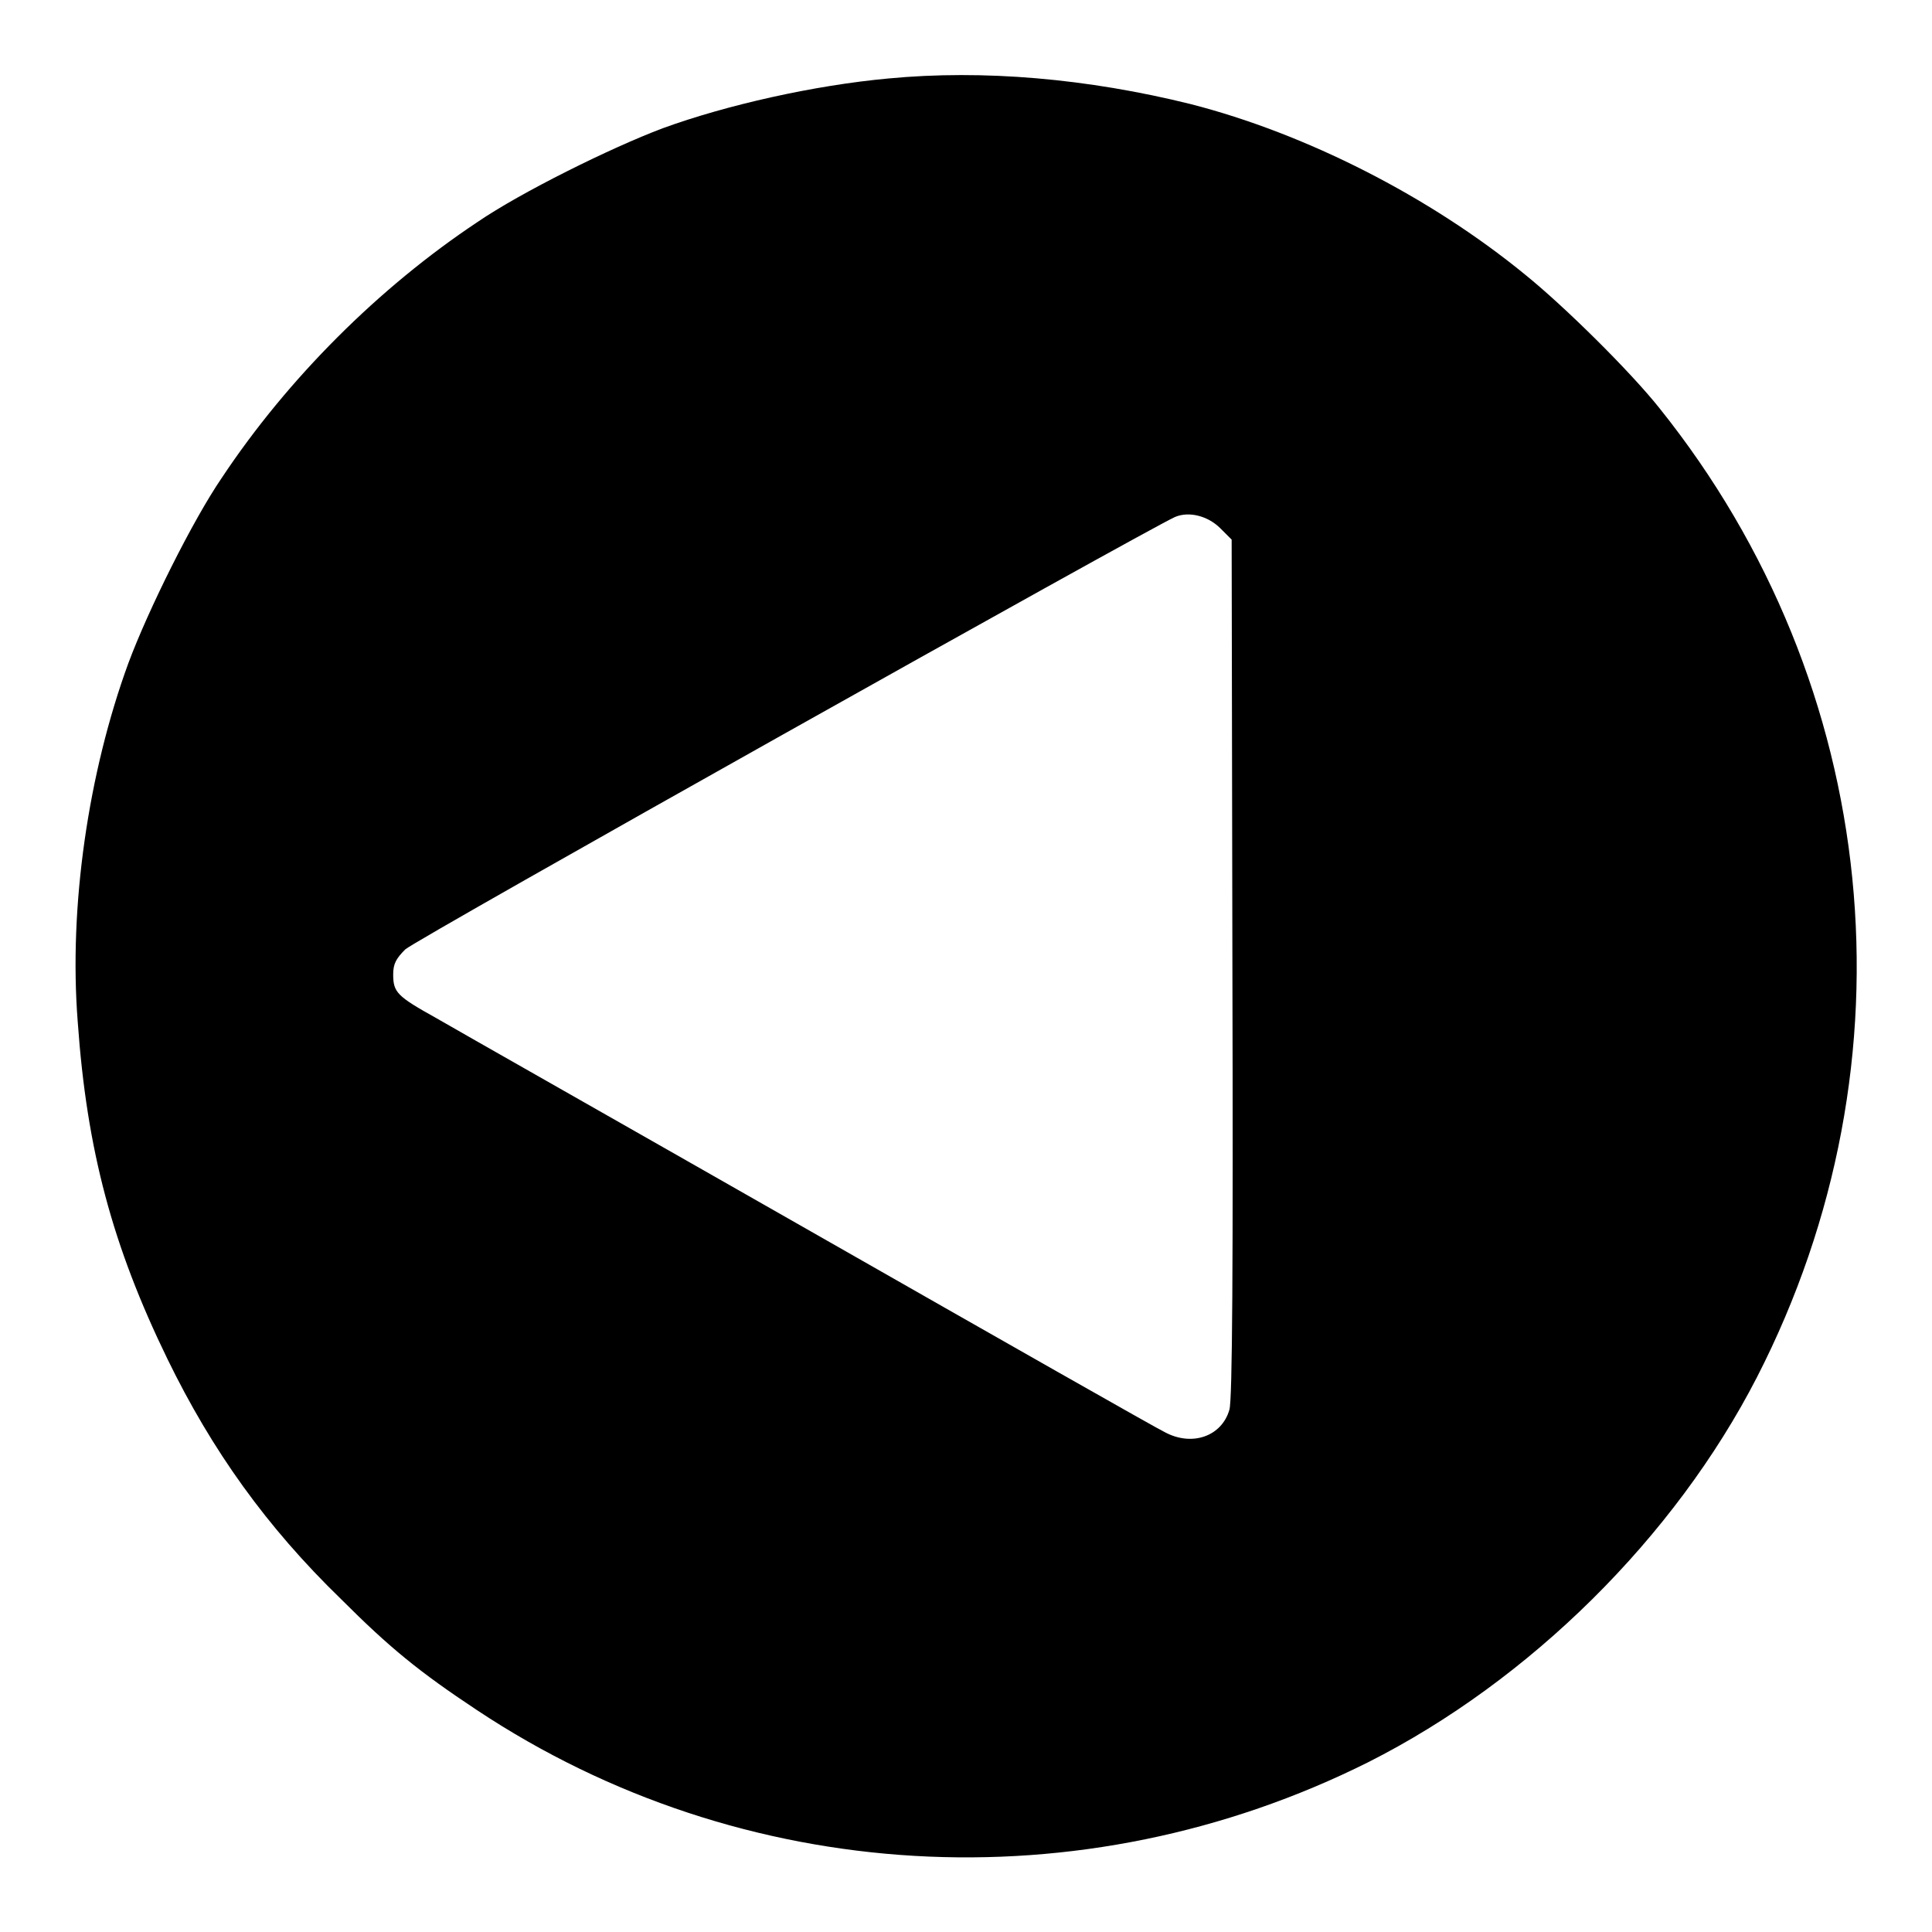
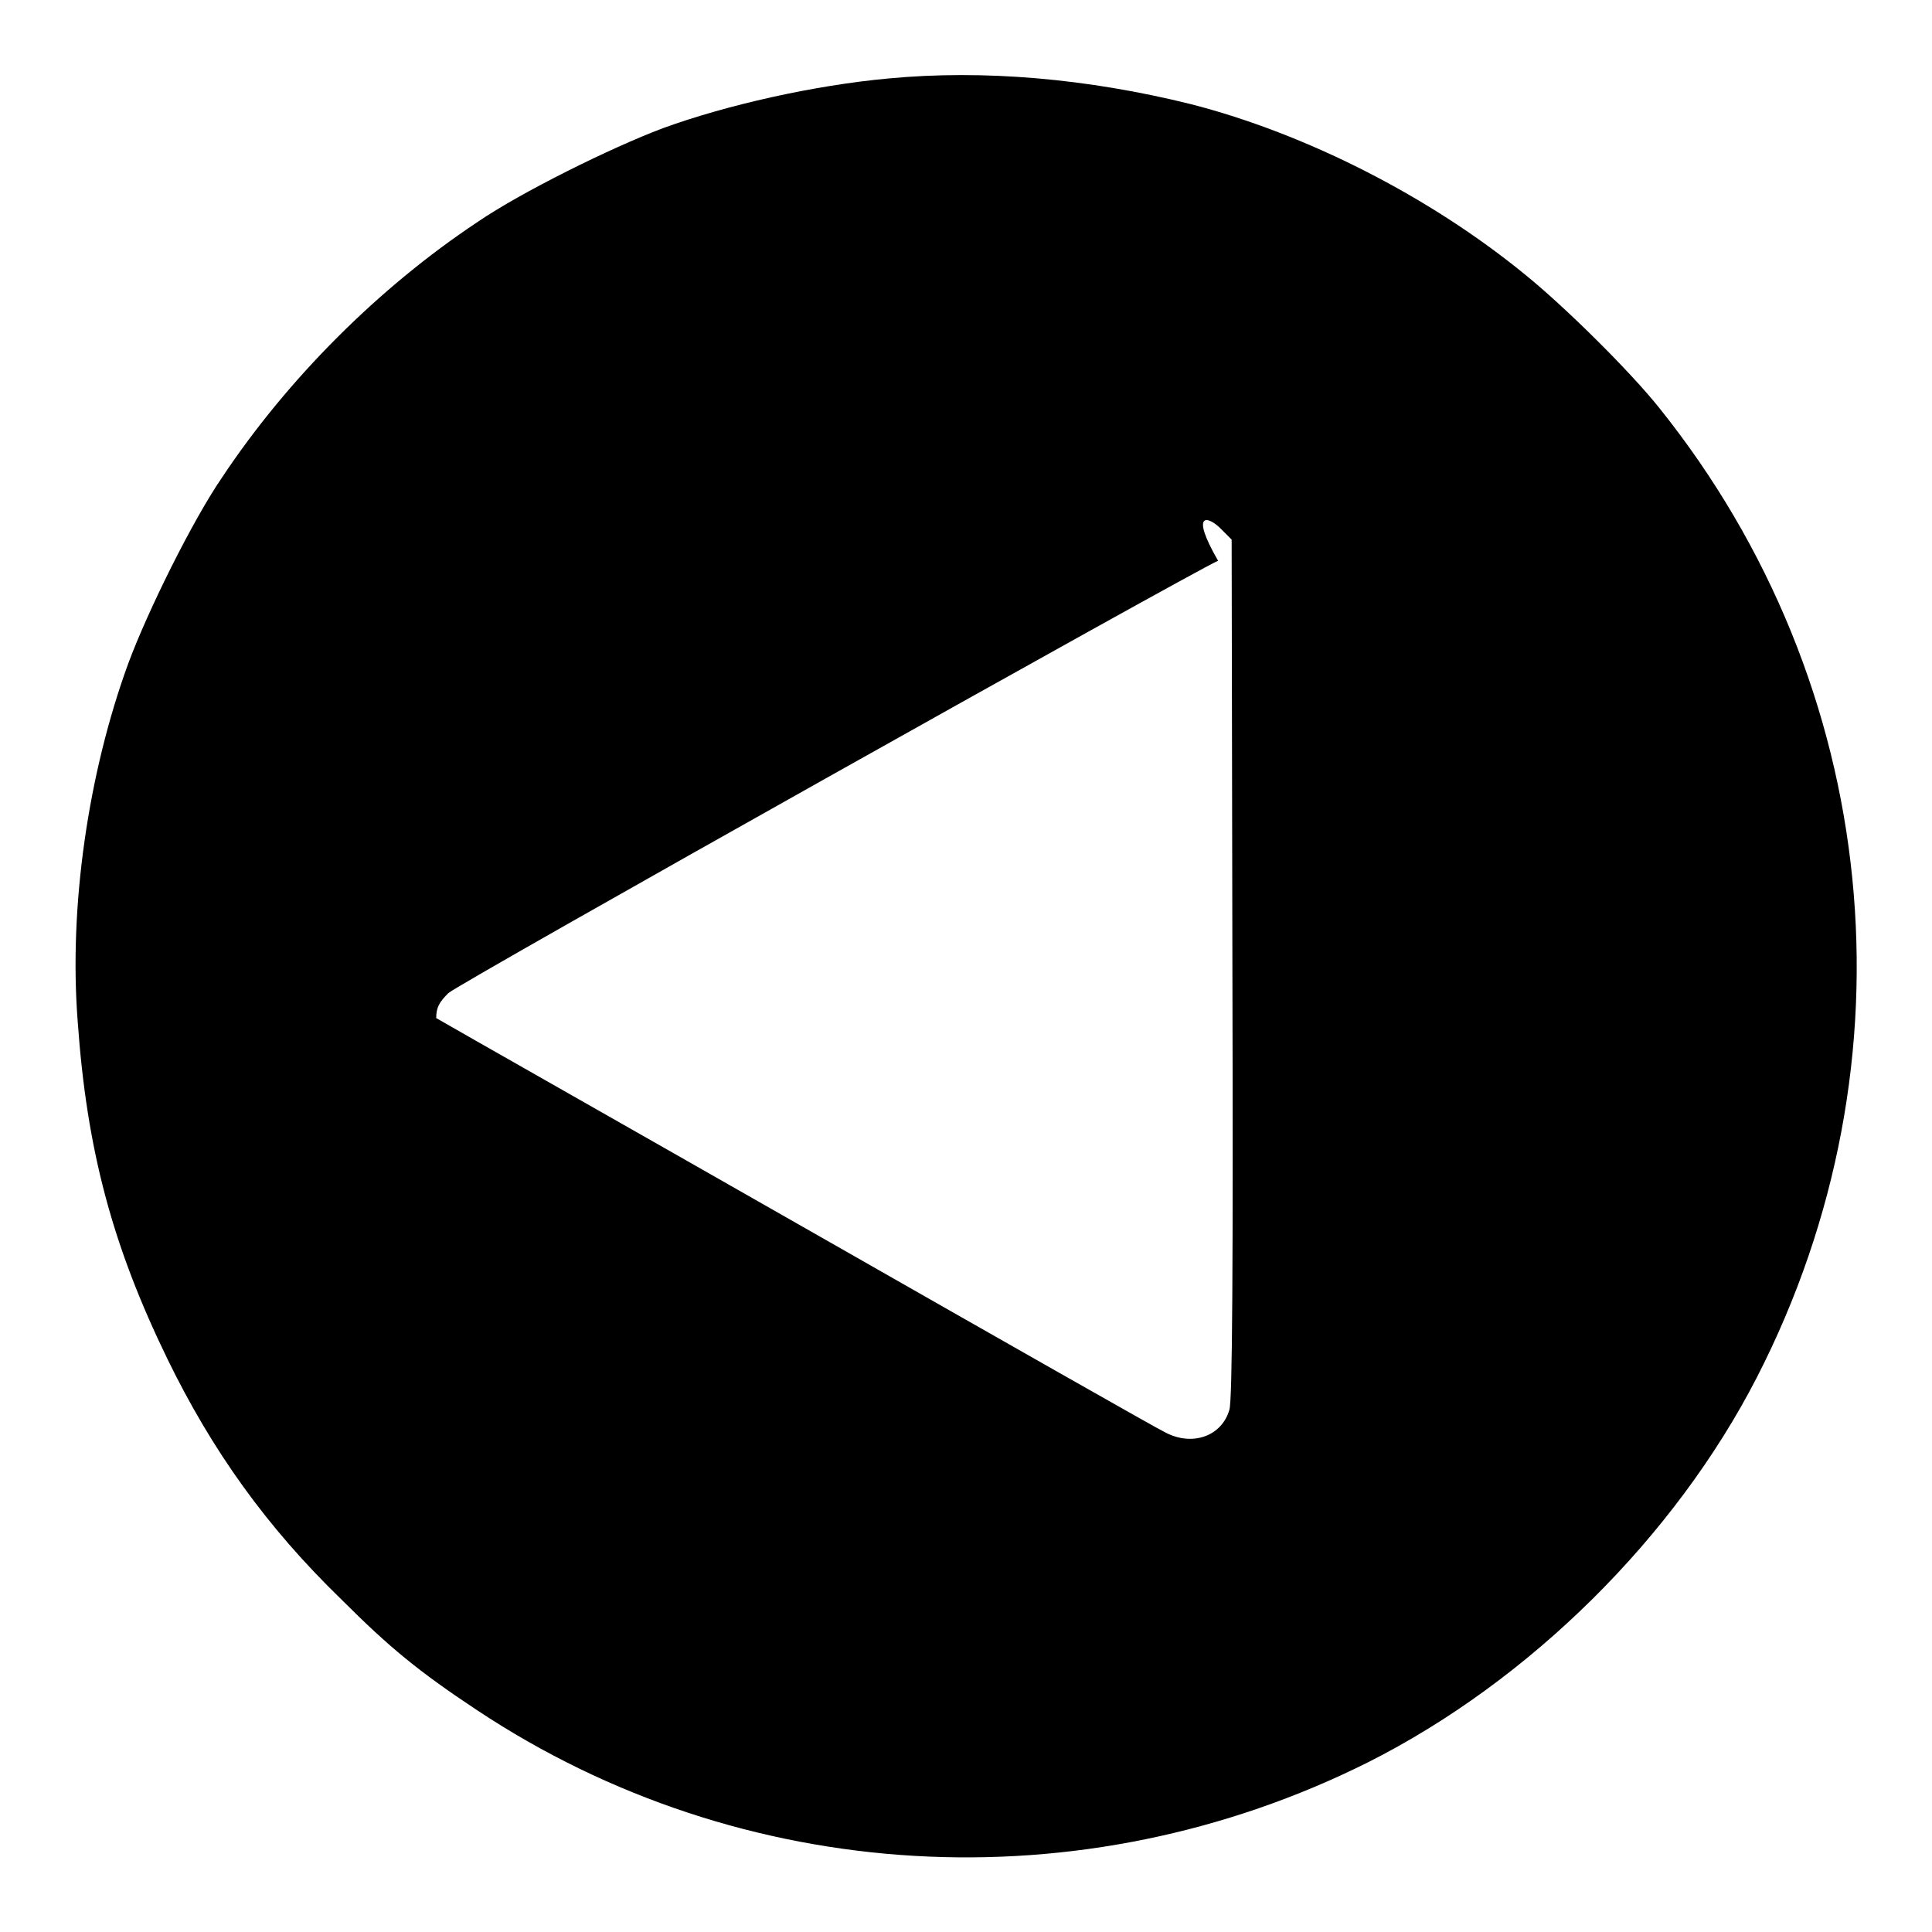
<svg xmlns="http://www.w3.org/2000/svg" version="1.1" x="0px" y="0px" viewBox="0 0 256 256" enable-background="new 0 0 256 256" xml:space="preserve">
  <g>
    <g>
      <g>
-         <path fill="#000000" d="M117.7,10.4c-9.8,0.9-21.4,3.5-29.9,6.6c-6.9,2.6-18.8,8.5-24.5,12.4c-13.1,8.7-25.2,20.8-33.9,33.9C25.5,69,19.6,80.9,17,87.9c-5.3,14.5-7.9,32.2-6.7,47.5c1.2,17,4.6,29.7,11.9,44.7c5.9,12.1,13.1,22.2,23,31.8c6.4,6.4,10.3,9.6,18,14.7c35.1,23.3,80.1,25.9,118.1,6.9c21.4-10.8,40.6-29.8,51.5-51c21.5-41.9,16.5-91.7-12.9-128.4c-3.9-4.9-12.6-13.5-17.8-17.7C189.4,26,173,17.7,157.8,13.8C144.1,10.4,130.3,9.2,117.7,10.4z M161.7,70l1.5,1.5l0.1,56.8c0.1,39.2,0,57.3-0.4,58.5c-1,3.5-4.9,4.9-8.5,3c-0.9-0.4-22-12.4-46.9-26.6c-24.9-14.2-47.3-26.9-49.7-28.3c-5.2-2.9-5.7-3.4-5.7-5.8c0-1.4,0.4-2.1,1.6-3.3c1.2-1.2,98.2-55.6,102-57.3C157.6,67.7,160.1,68.4,161.7,70z" />
+         <path fill="#000000" d="M117.7,10.4c-9.8,0.9-21.4,3.5-29.9,6.6c-6.9,2.6-18.8,8.5-24.5,12.4c-13.1,8.7-25.2,20.8-33.9,33.9C25.5,69,19.6,80.9,17,87.9c-5.3,14.5-7.9,32.2-6.7,47.5c1.2,17,4.6,29.7,11.9,44.7c5.9,12.1,13.1,22.2,23,31.8c6.4,6.4,10.3,9.6,18,14.7c35.1,23.3,80.1,25.9,118.1,6.9c21.4-10.8,40.6-29.8,51.5-51c21.5-41.9,16.5-91.7-12.9-128.4c-3.9-4.9-12.6-13.5-17.8-17.7C189.4,26,173,17.7,157.8,13.8C144.1,10.4,130.3,9.2,117.7,10.4z M161.7,70l1.5,1.5l0.1,56.8c0.1,39.2,0,57.3-0.4,58.5c-1,3.5-4.9,4.9-8.5,3c-0.9-0.4-22-12.4-46.9-26.6c-24.9-14.2-47.3-26.9-49.7-28.3c0-1.4,0.4-2.1,1.6-3.3c1.2-1.2,98.2-55.6,102-57.3C157.6,67.7,160.1,68.4,161.7,70z" />
      </g>
    </g>
  </g>
</svg>